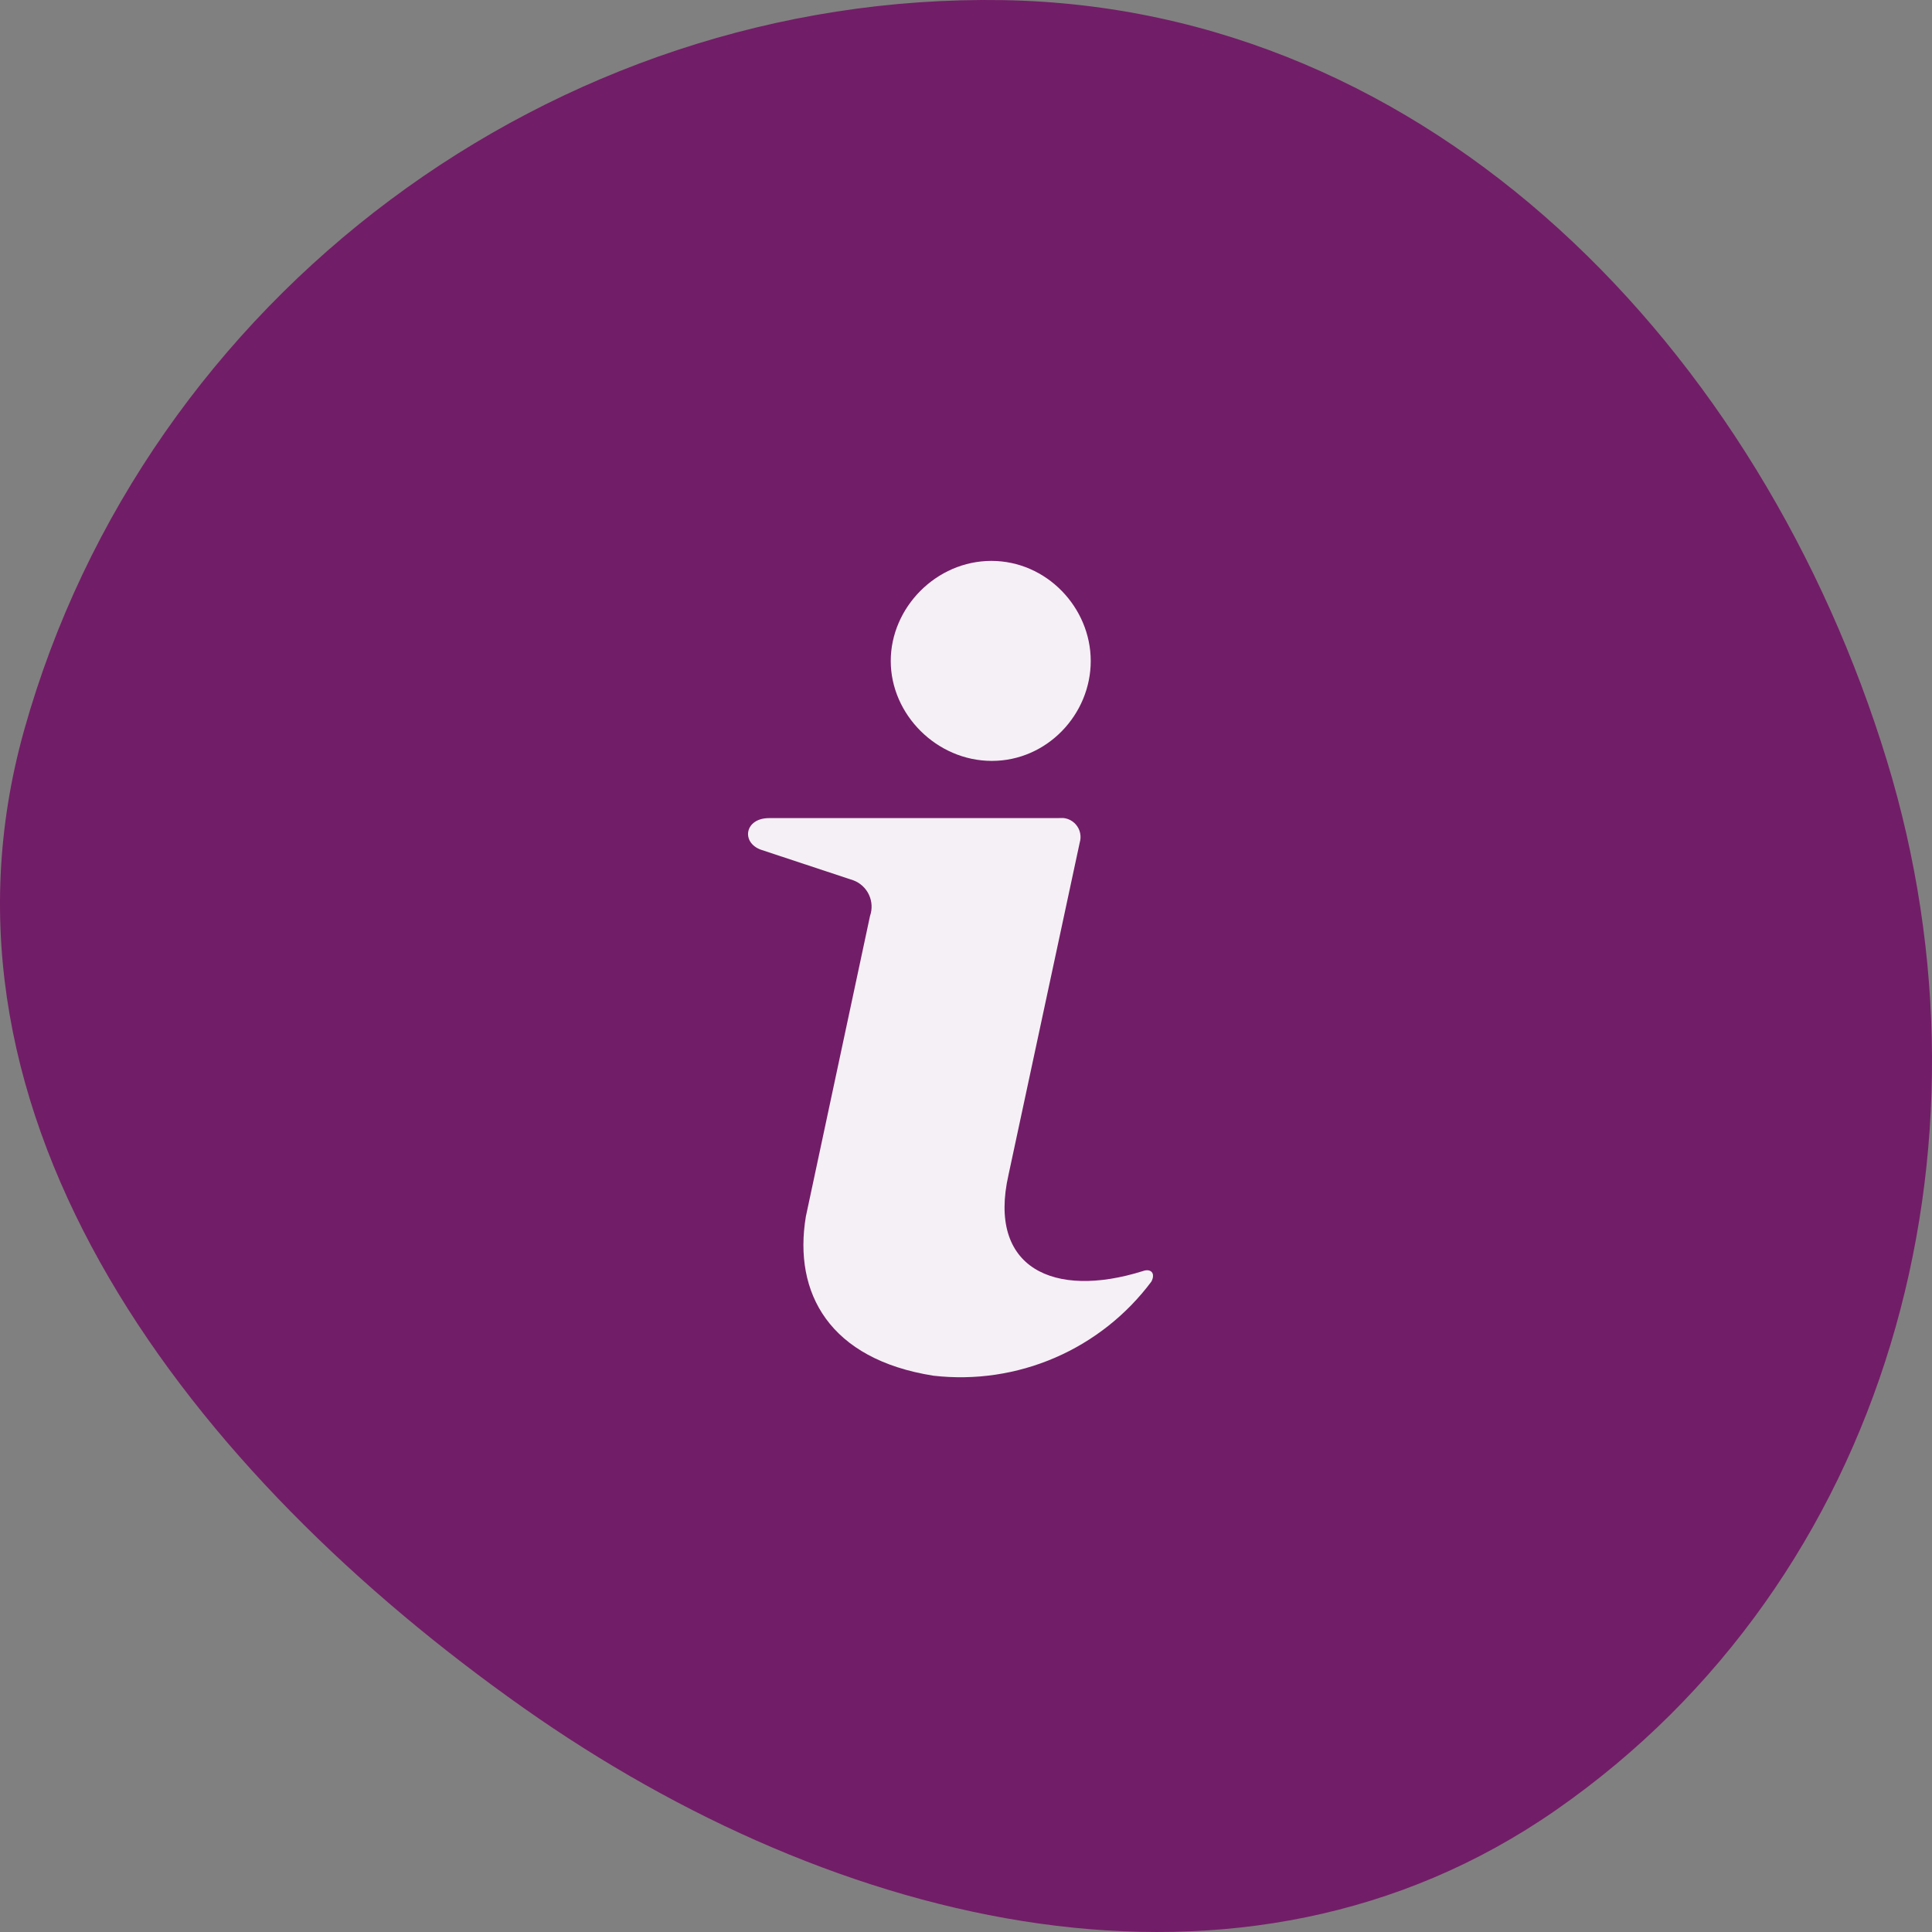
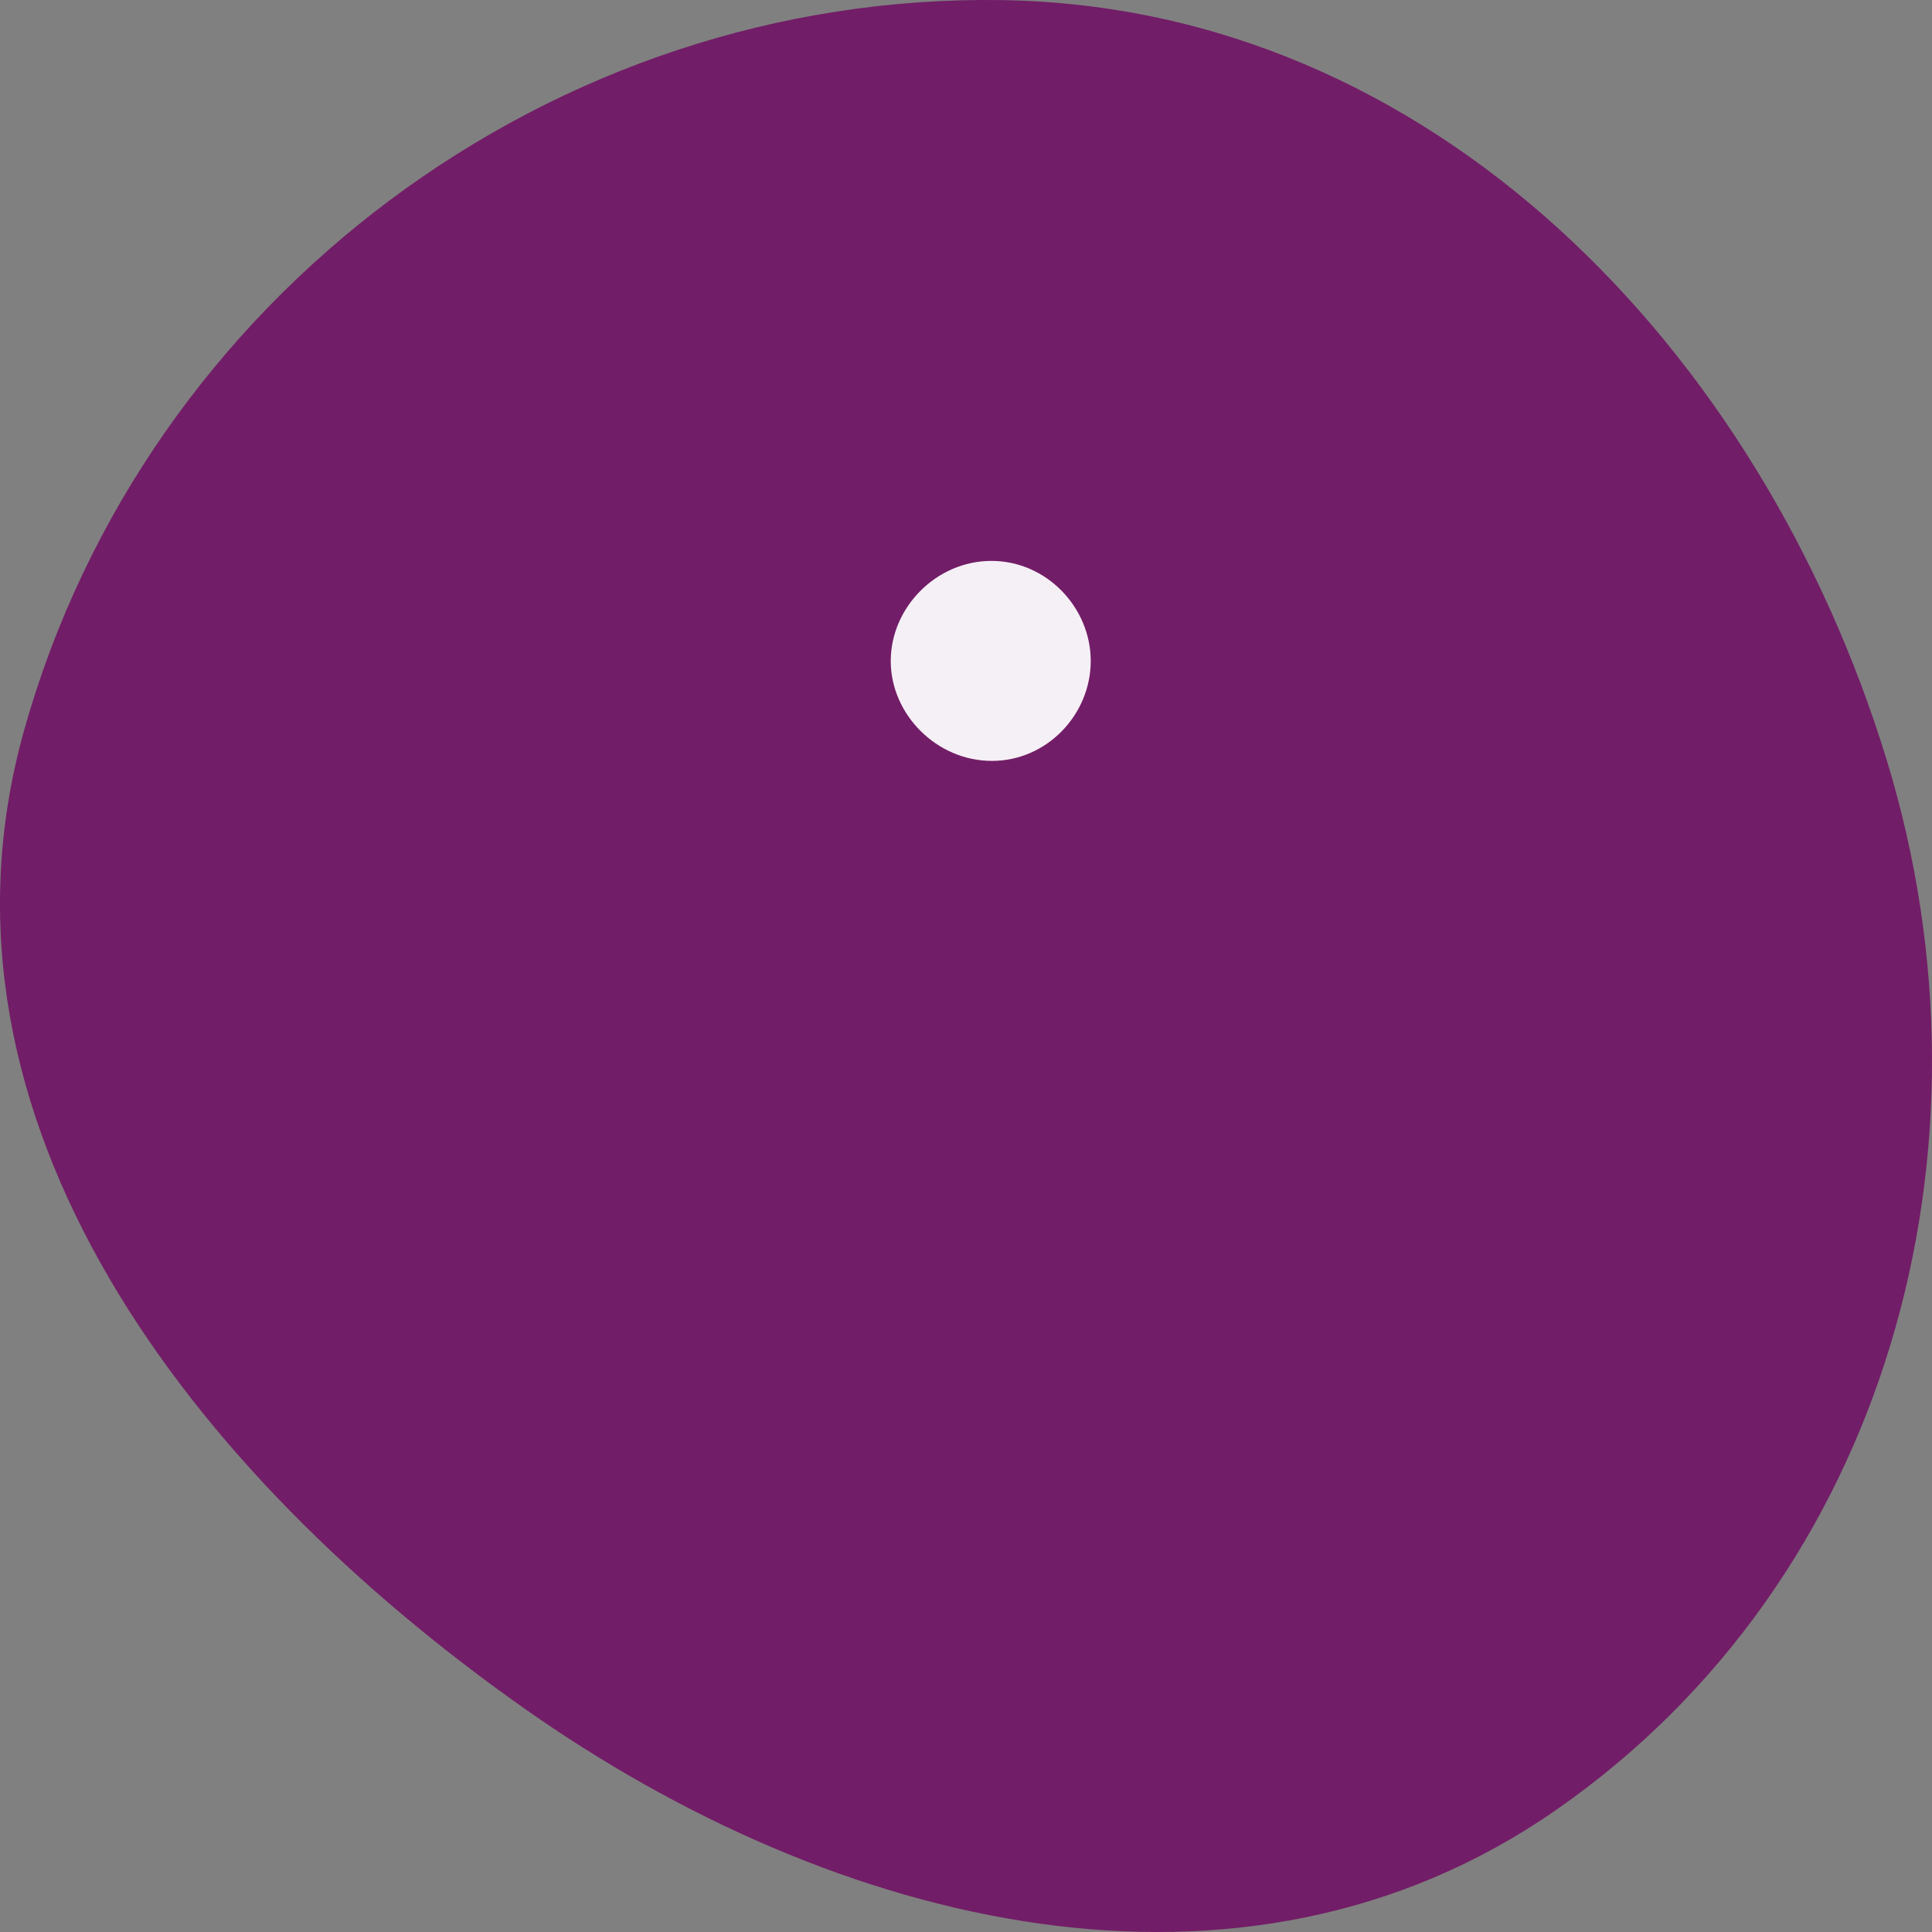
<svg xmlns="http://www.w3.org/2000/svg" width="62" height="62" viewBox="0 0 62 62" fill="none">
  <rect x="0" y="0" width="62" height="62" fill="#808080" stroke="none" />
  <path fill-rule="evenodd" clip-rule="evenodd" d="M32.177 0.004C45.965 0.231 56.521 11.218 60.554 24.415C64.356 36.861 60.608 50.669 49.926 58.091C39.852 65.092 26.833 61.883 16.808 54.813C6.198 47.332 -2.732 35.937 0.775 23.431C4.675 9.523 17.745 -0.233 32.177 0.004Z" fill="#721D67" />
  <g clip-path="url(#clip0_5_907)">
-     <path d="M34.649 27.042L32.364 37.703C31.686 40.686 33.806 41.69 36.674 40.791C36.921 40.699 37.095 40.849 36.949 41.128C36.149 42.199 35.082 43.041 33.855 43.571C32.629 44.101 31.284 44.3 29.956 44.148C26.622 43.622 25.451 41.501 25.861 39.039L27.92 29.394C27.998 29.171 27.985 28.927 27.886 28.714C27.786 28.5 27.607 28.334 27.386 28.251L24.417 27.268C23.775 27.033 23.9 26.254 24.682 26.254H33.971C34.074 26.239 34.179 26.25 34.276 26.286C34.373 26.322 34.46 26.383 34.527 26.461C34.595 26.54 34.642 26.634 34.663 26.736C34.684 26.837 34.679 26.942 34.649 27.042Z" fill="#F5F0F6" />
-   </g>
+     </g>
  <path d="M35.003 21.212C35.003 22.926 33.602 24.418 31.83 24.418C30.058 24.418 28.585 22.927 28.585 21.212C28.585 19.498 30.043 18 31.815 18C33.588 18 35.003 19.499 35.003 21.212Z" fill="#F5F0F6" />
  <defs>
    <clipPath id="clip0_5_907">
      <rect width="13" height="17.963" fill="white" transform="translate(24 26.252)" />
    </clipPath>
  </defs>
</svg>